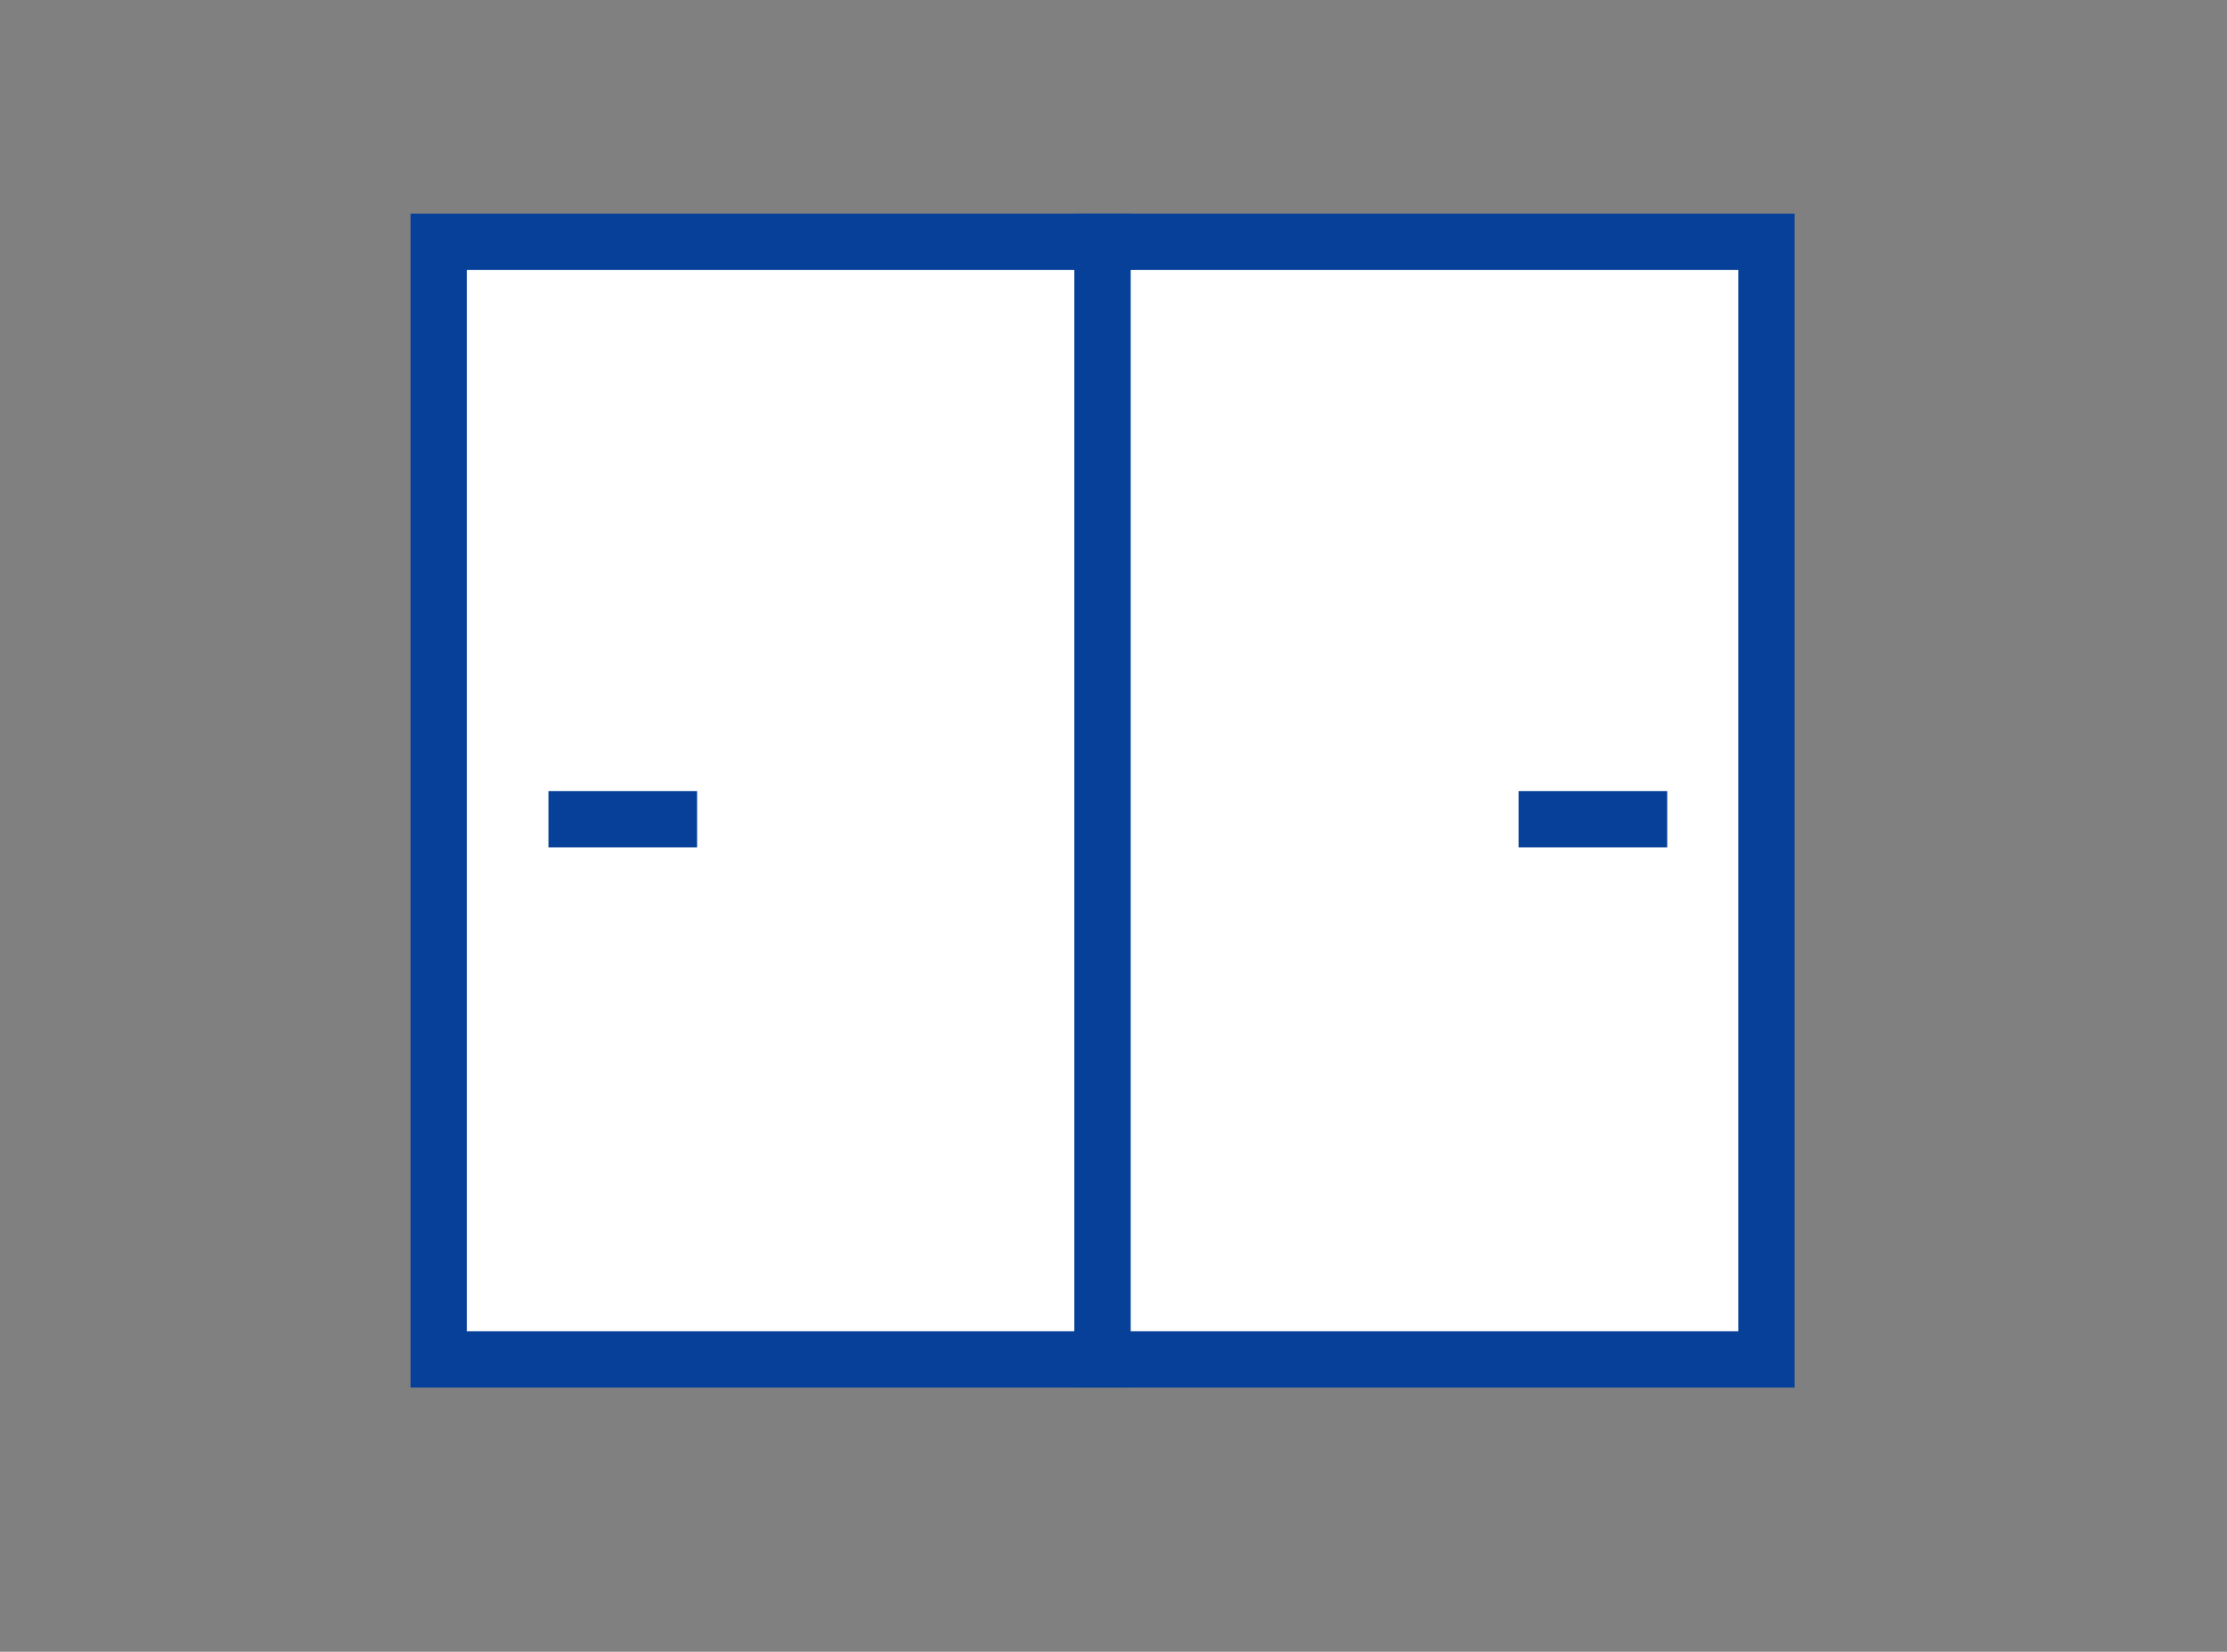
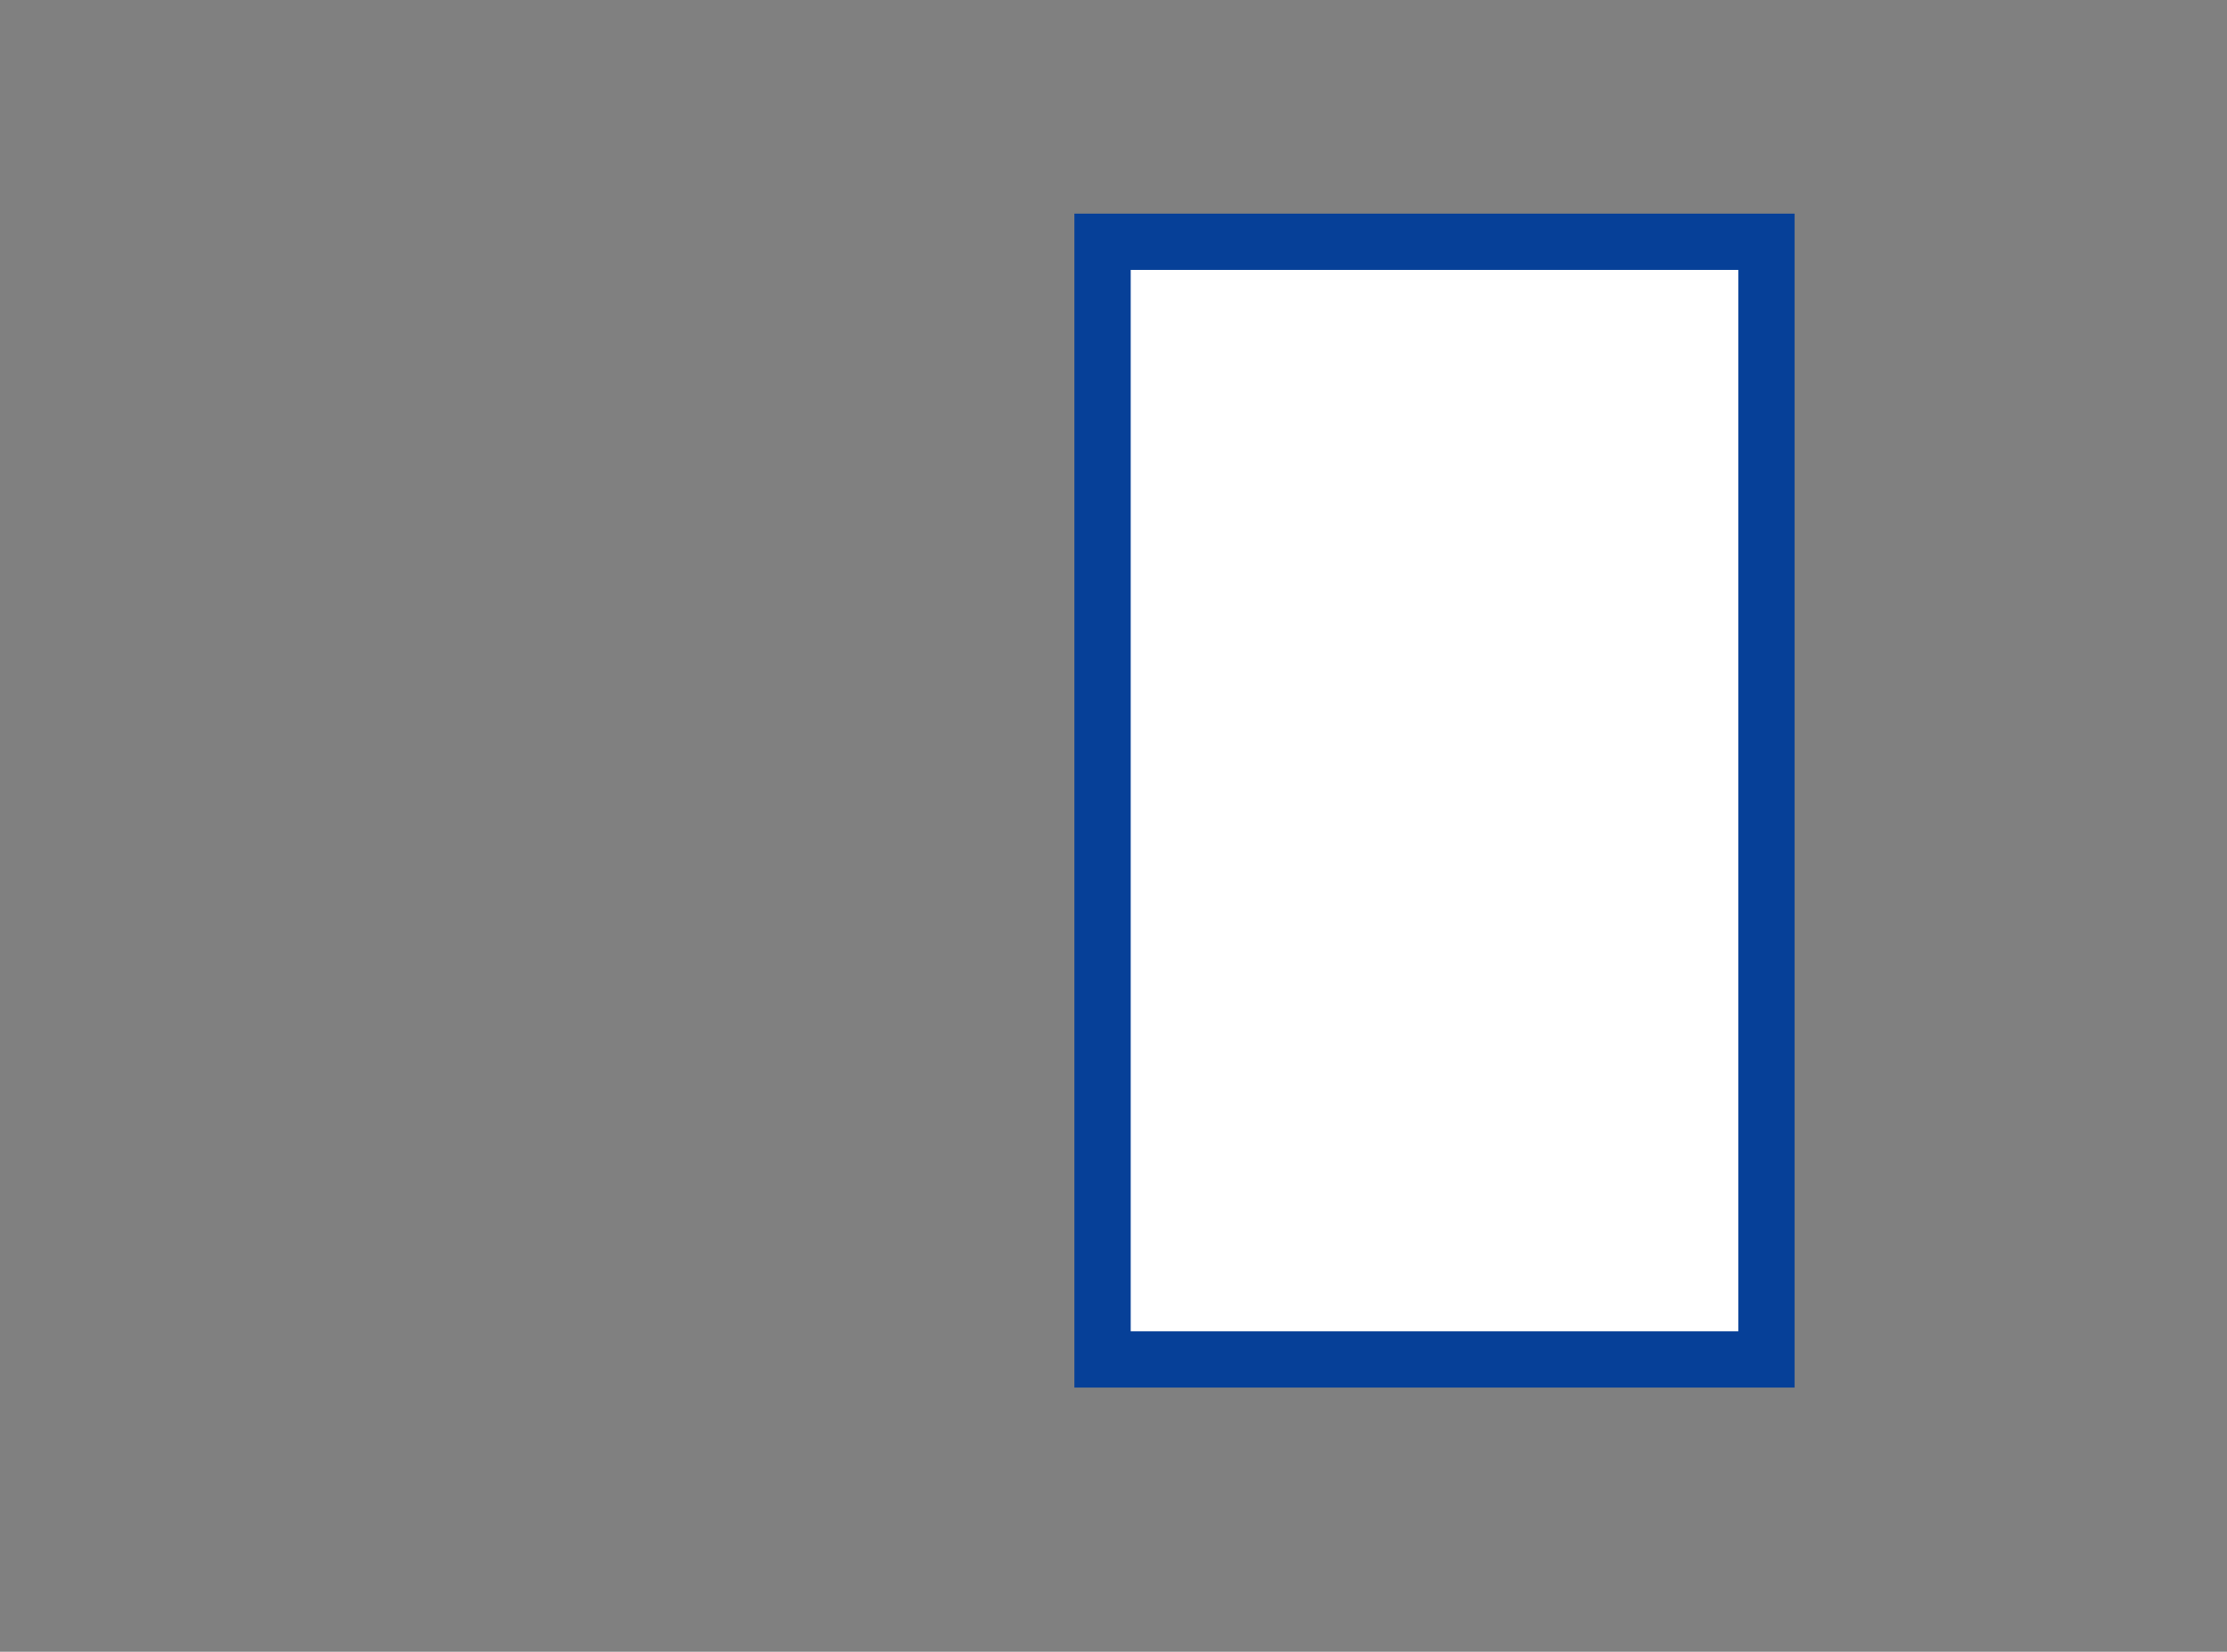
<svg xmlns="http://www.w3.org/2000/svg" viewBox="0 0 54.98 40.79">
  <rect x="0" y="0" width="54.98" height="40.79" fill="#808080" stroke="none" />
  <defs>
    <style>.cls-1{fill:none;}.cls-2{fill:#fff;stroke:#064098;stroke-miterlimit:10;stroke-width:1.39px;}</style>
  </defs>
  <g id="レイヤー_2" data-name="レイヤー 2">
    <g id="レイヤー_2-2" data-name="レイヤー 2">
      <rect class="cls-1" width="54.98" height="40.79" />
-       <rect class="cls-2" x="10.83" y="5.97" width="16.39" height="27.6" />
      <rect class="cls-2" x="27.22" y="5.97" width="16.39" height="27.6" />
-       <line class="cls-2" x1="13.54" y1="20.23" x2="17.21" y2="20.23" />
-       <line class="cls-2" x1="37.49" y1="20.23" x2="41.16" y2="20.23" />
    </g>
  </g>
</svg>